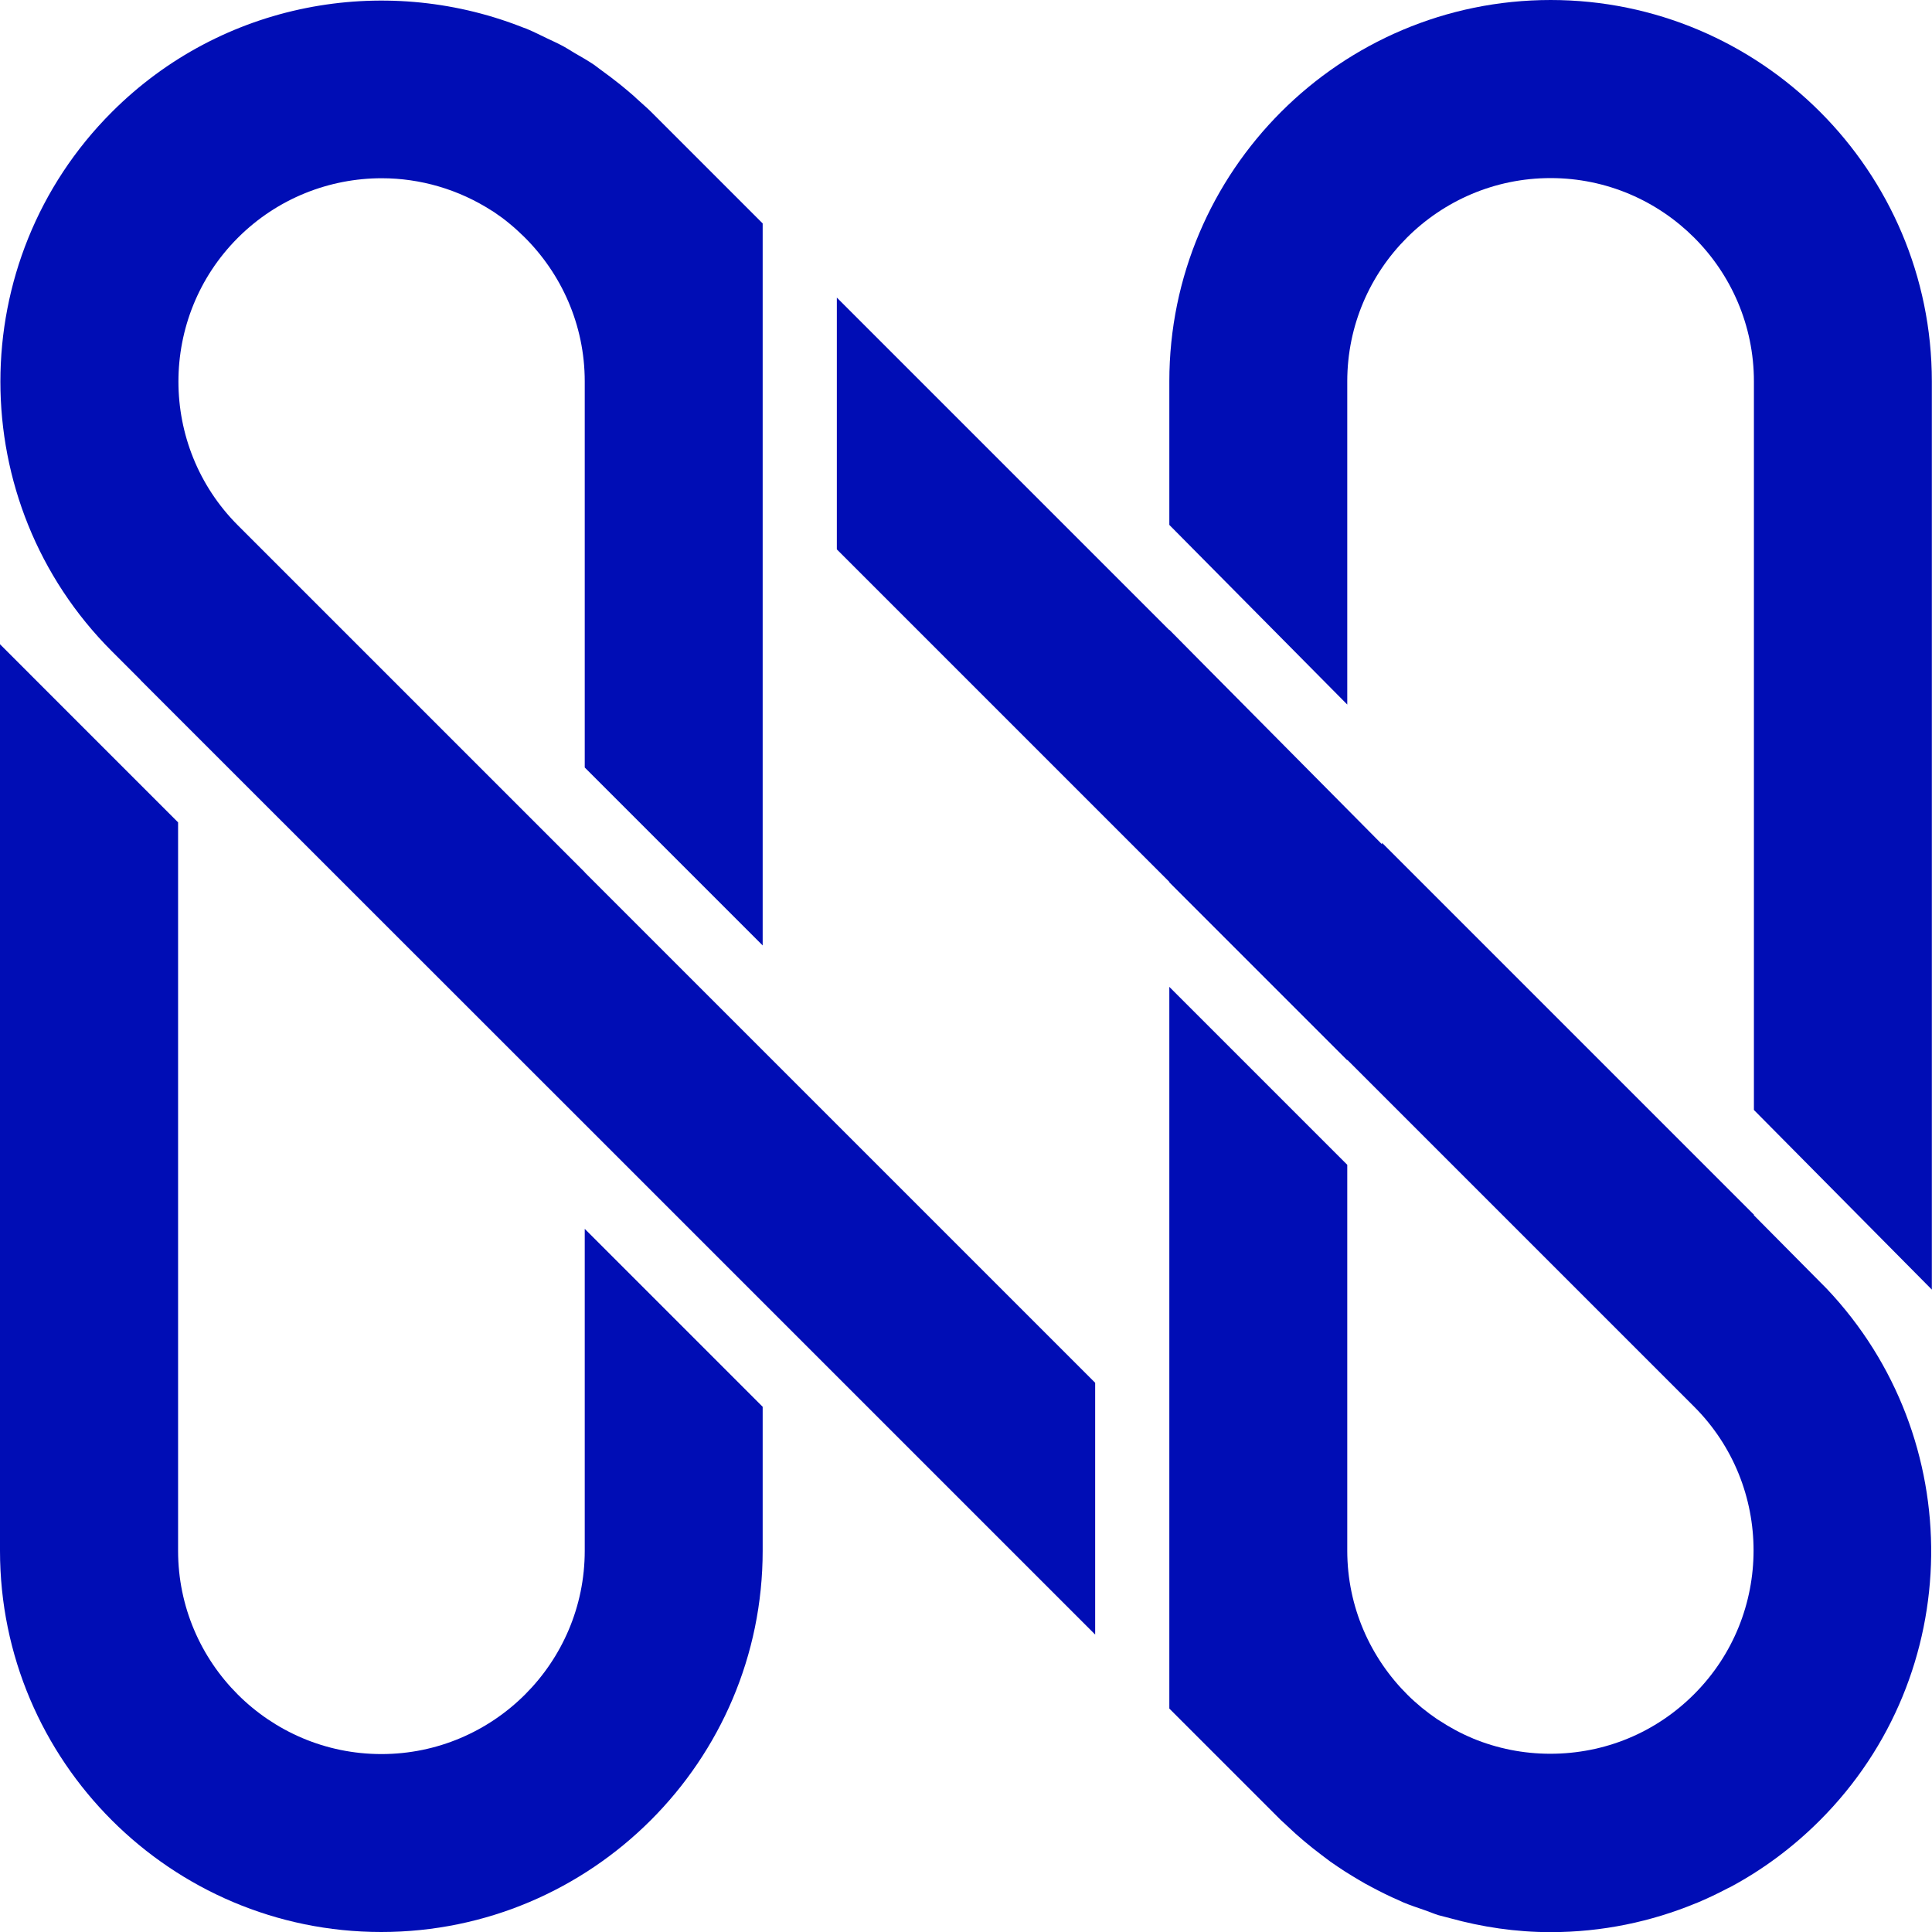
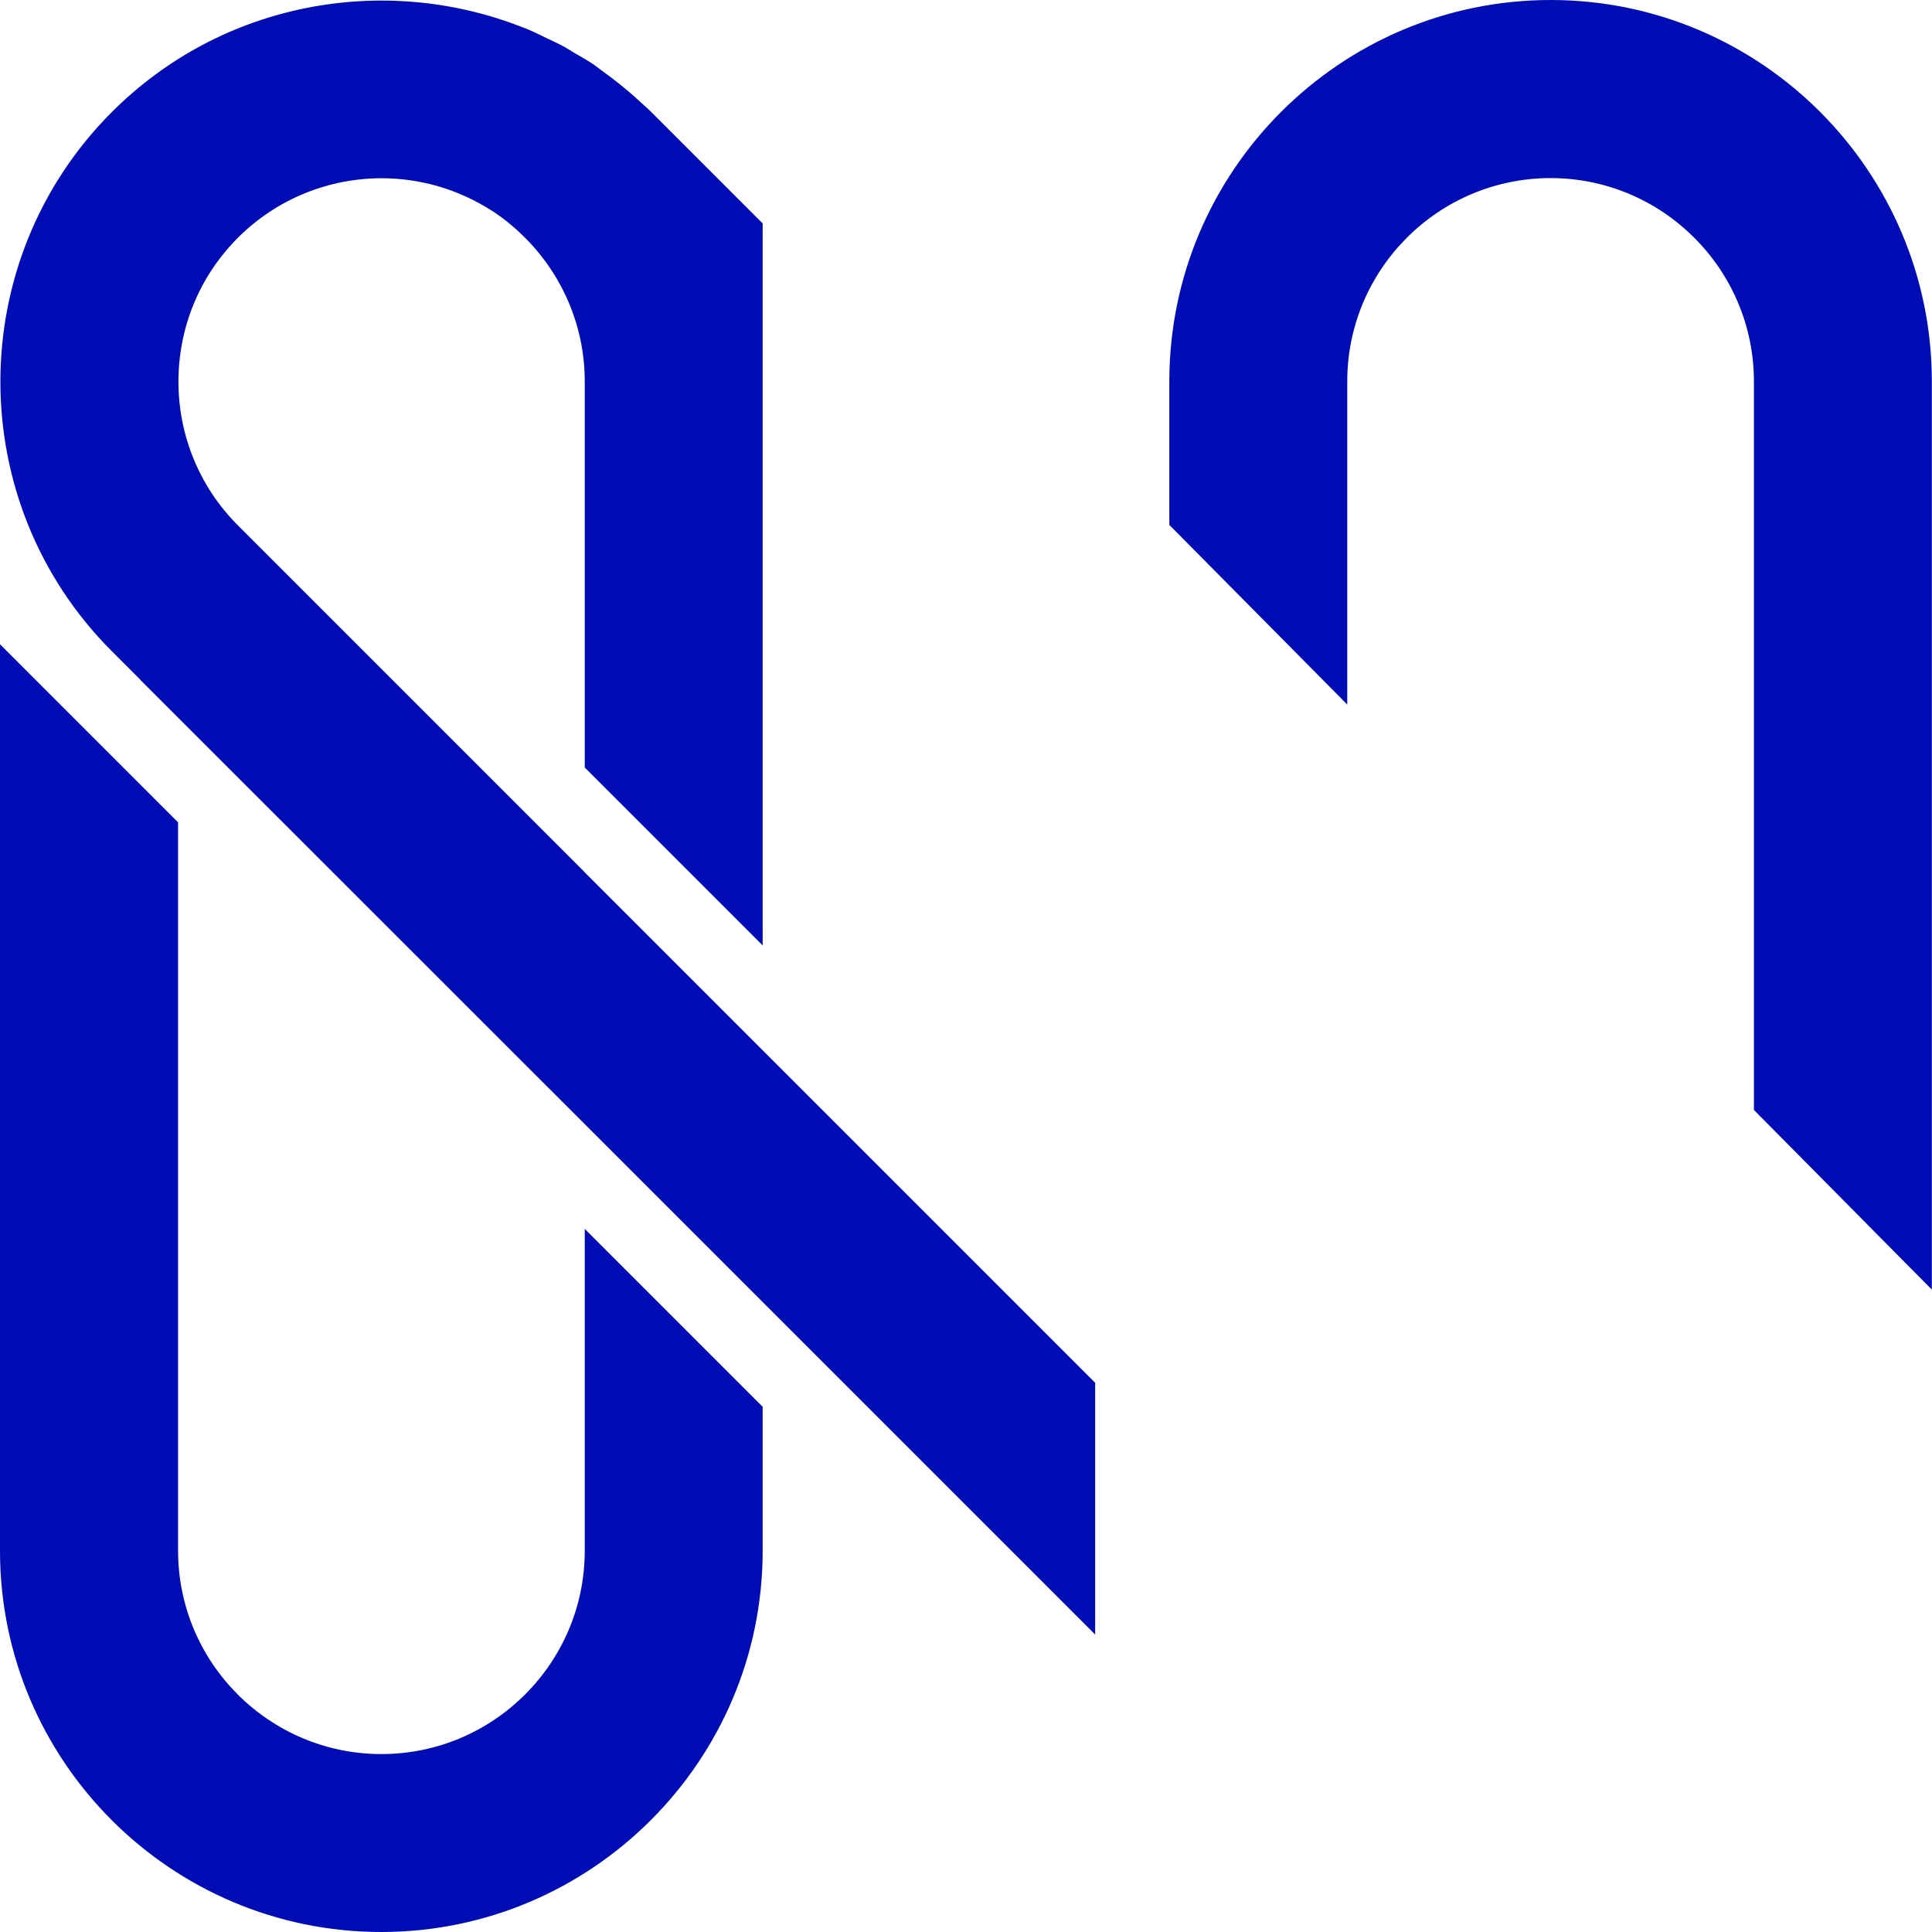
<svg xmlns="http://www.w3.org/2000/svg" id="Layer_1" data-name="Layer 1" viewBox="0 0 124 124">
  <defs>
    <style>
      .cls-1 {
        fill: #000db5;
      }
    </style>
  </defs>
  <path class="cls-1" d="M37.53,99.53c0,7.2-5.86,13.05-13.05,13.05s-13.05-5.85-13.05-13.05v-46.75L0,41.35v58.18c0,13.5,10.98,24.47,24.47,24.47s24.48-10.98,24.48-24.47v-9.24l-11.42-11.42v20.66Z" />
  <path class="cls-1" d="M99.53,0c-13.5,0-24.48,10.98-24.48,24.48v9.21l11.42,11.53v-20.74c0-7.2,5.86-13.05,13.05-13.05s13.05,5.86,13.05,13.05v46.76l11.42,11.53V24.48c0-13.5-10.98-24.48-24.47-24.48Z" />
  <path class="cls-1" d="M37.53,55.98l-1.33-1.33-20.93-20.93c-5.09-5.09-5.09-13.37,0-18.46,2.54-2.54,5.89-3.82,9.23-3.82,2.47,0,4.94.71,7.09,2.1.04.03.09.05.13.08.34.23.67.47.99.74.32.26.62.54.92.83,2.4,2.37,3.9,5.66,3.9,9.29v24.78l11.42,11.42V14.34l-7.15-7.15c-.3-.3-.63-.57-.94-.86-.06-.05-.12-.11-.17-.16-.29-.25-.58-.5-.88-.74-.43-.34-.87-.68-1.32-1-.12-.09-.24-.18-.36-.27-.4-.27-.82-.51-1.24-.75-.29-.17-.57-.36-.87-.51-.28-.15-.58-.28-.87-.42-.46-.22-.91-.45-1.37-.64-.13-.05-.27-.09-.4-.15C24.6-1.7,14.25.12,7.18,7.19c-9.54,9.54-9.54,25.07,0,34.61l1.84,1.84s0,0-.01,0l2.42,2.42h0s26.1,26.09,26.1,26.09l11.42,11.42,21.34,21.34v-16.16l-21.34-21.34-11.42-11.42Z" />
-   <path class="cls-1" d="M112.58,77.97l-.72-.72-23.16-23.16v.1l-2.23-2.25-9.54-9.62-1.88-1.9v.02l-21.34-21.34v16.16l21.34,21.34v.03l11.42,11.42v-.03l22.26,22.26c5.09,5.09,5.09,13.37,0,18.46-2.47,2.47-5.74,3.82-9.23,3.82-1.73,0-3.41-.34-4.96-.98-.01,0-.03-.01-.04-.02-.75-.31-1.46-.7-2.13-1.14-.04-.03-.09-.05-.13-.08-.34-.23-.66-.47-.98-.73-.31-.26-.62-.53-.91-.82-2.39-2.37-3.88-5.65-3.88-9.27v-24.76l-11.42-11.42v46.32l7.15,7.15c.11.11.23.2.34.31.02.02.03.03.05.05.71.68,1.45,1.3,2.22,1.88.19.14.38.29.57.43.31.22.63.43.95.64.29.18.58.36.87.53.27.16.54.32.82.46.58.31,1.18.61,1.79.87.07.03.14.07.21.1.47.2.96.36,1.45.53.29.1.56.22.85.31.24.07.49.12.73.19,2.06.57,4.23.9,6.47.9,3.31,0,6.46-.67,9.34-1.86,0,0,0,0,.01,0,.69-.29,1.37-.61,2.03-.96.04-.02.09-.04.13-.06,2.1-1.12,4.04-2.56,5.77-4.29,9.39-9.39,9.52-24.55.44-34.13l-4.68-4.72Z" />
</svg>